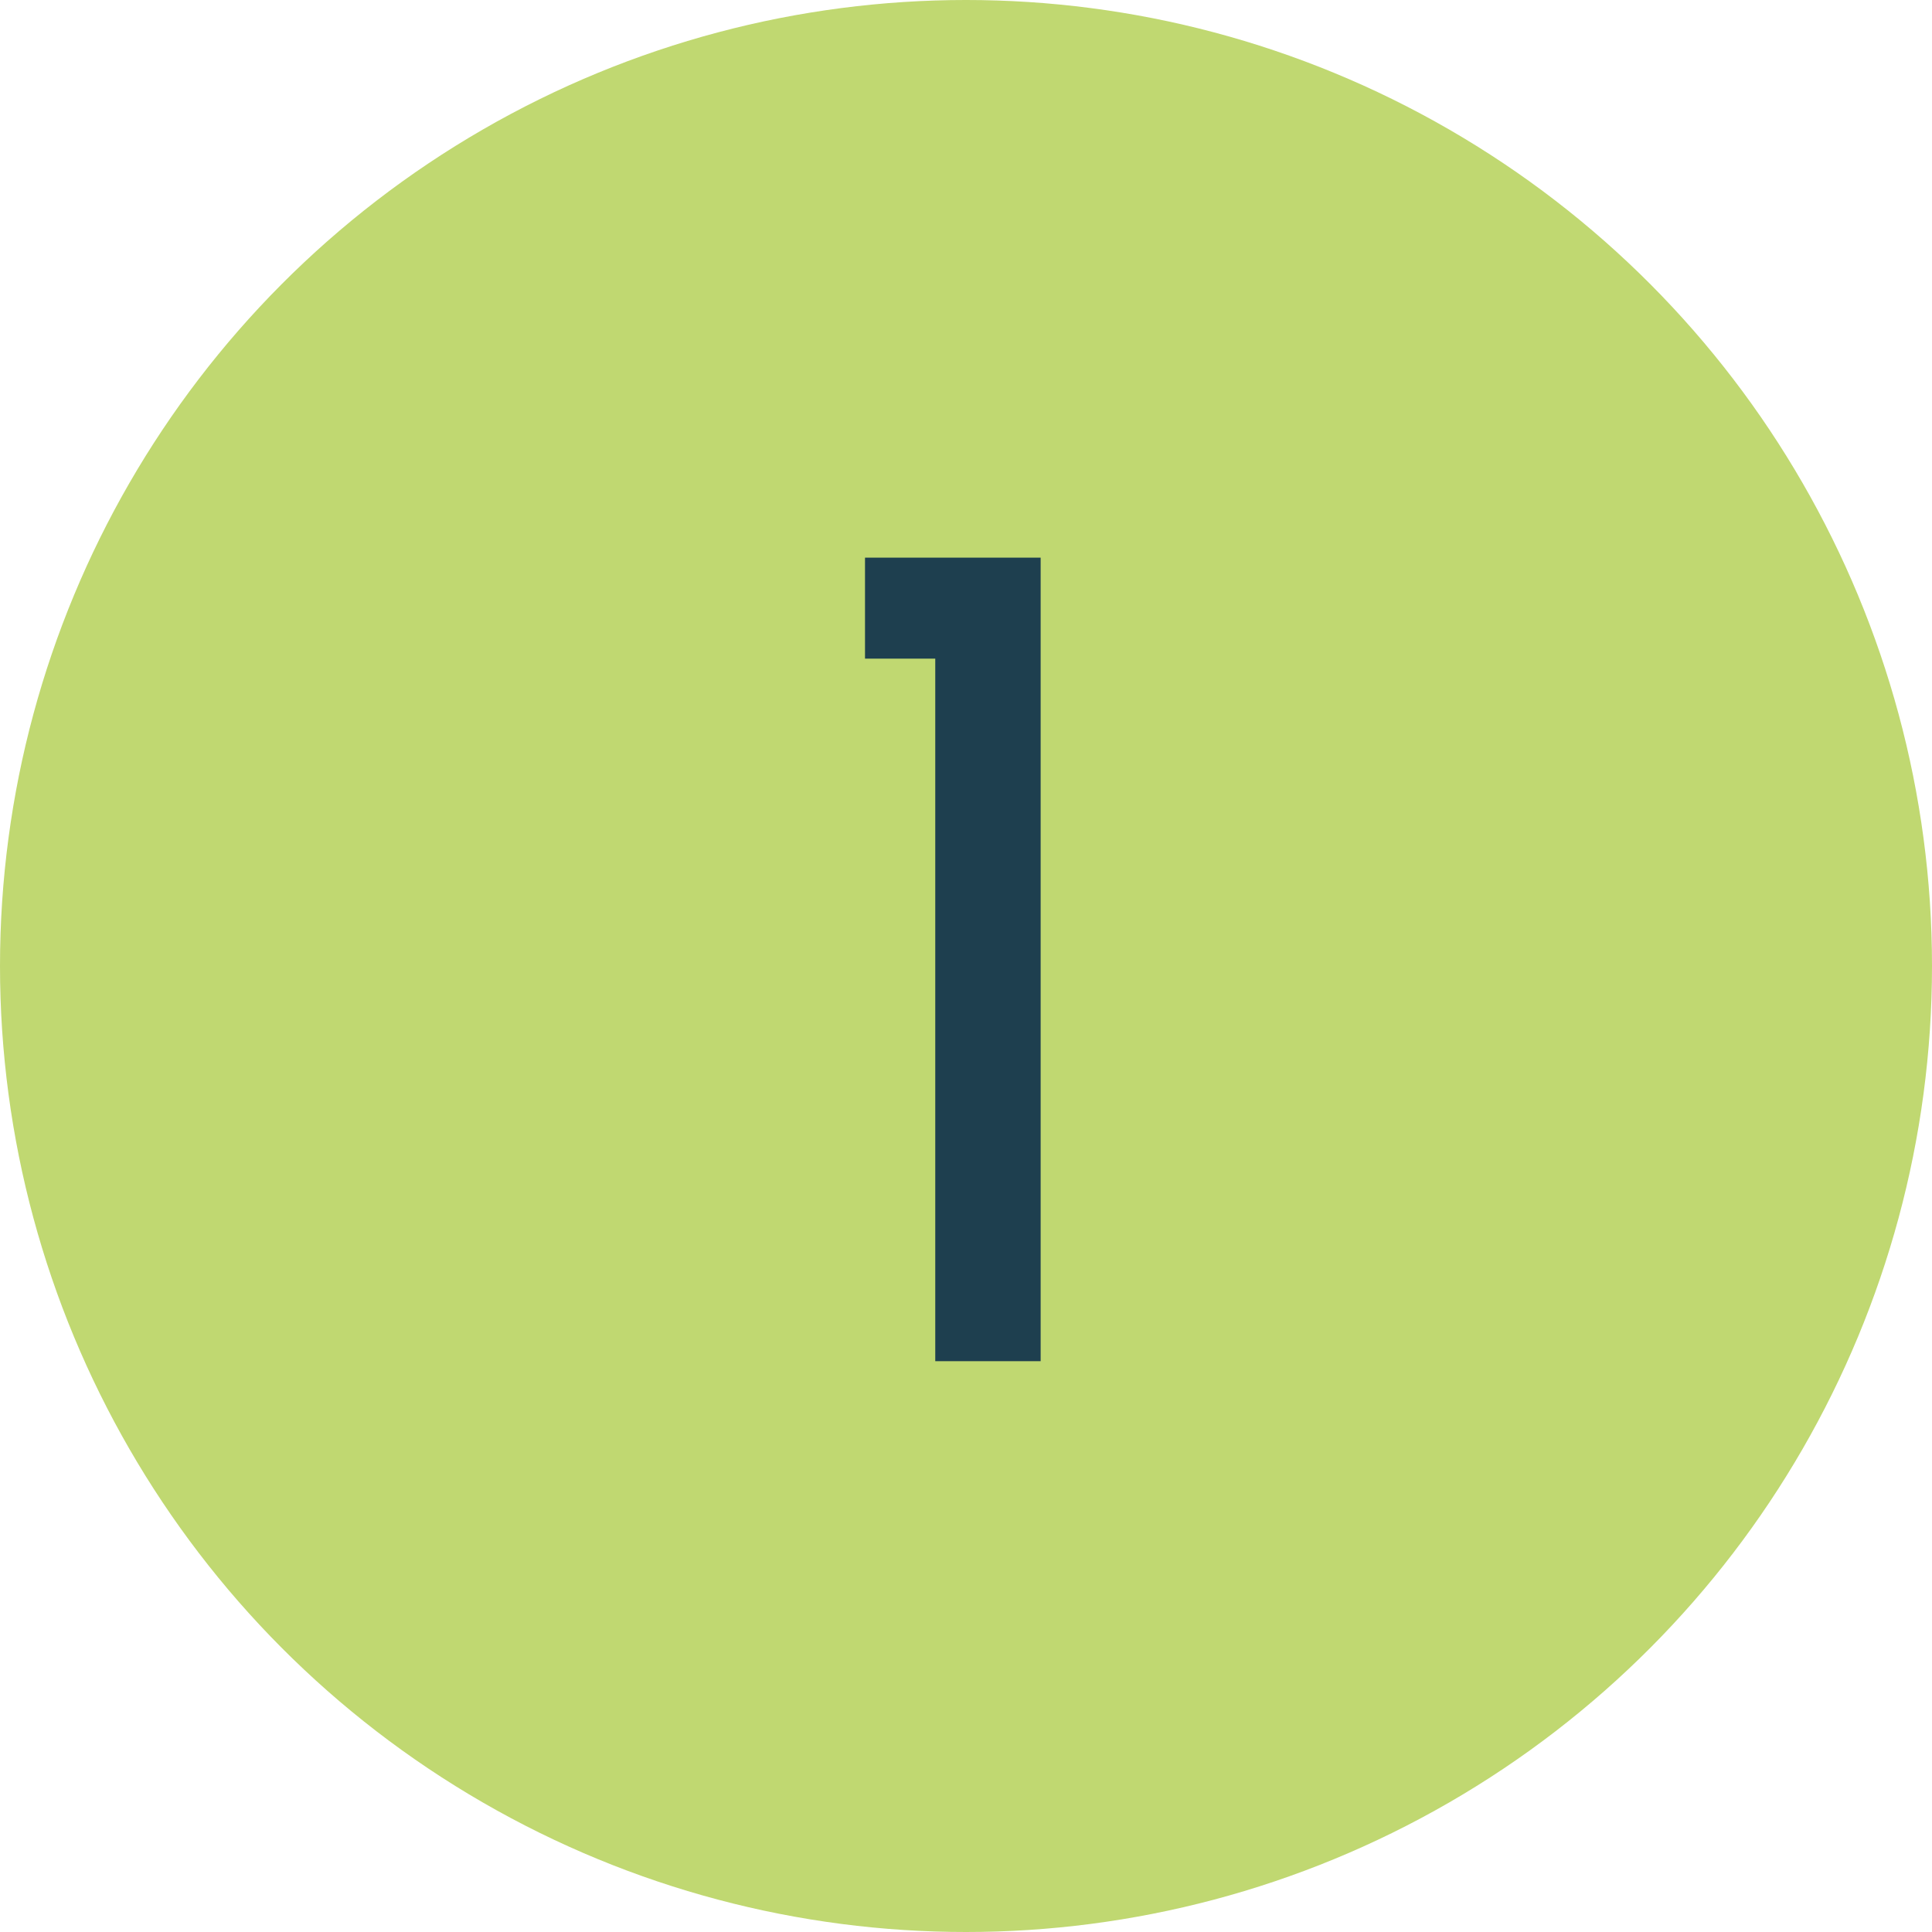
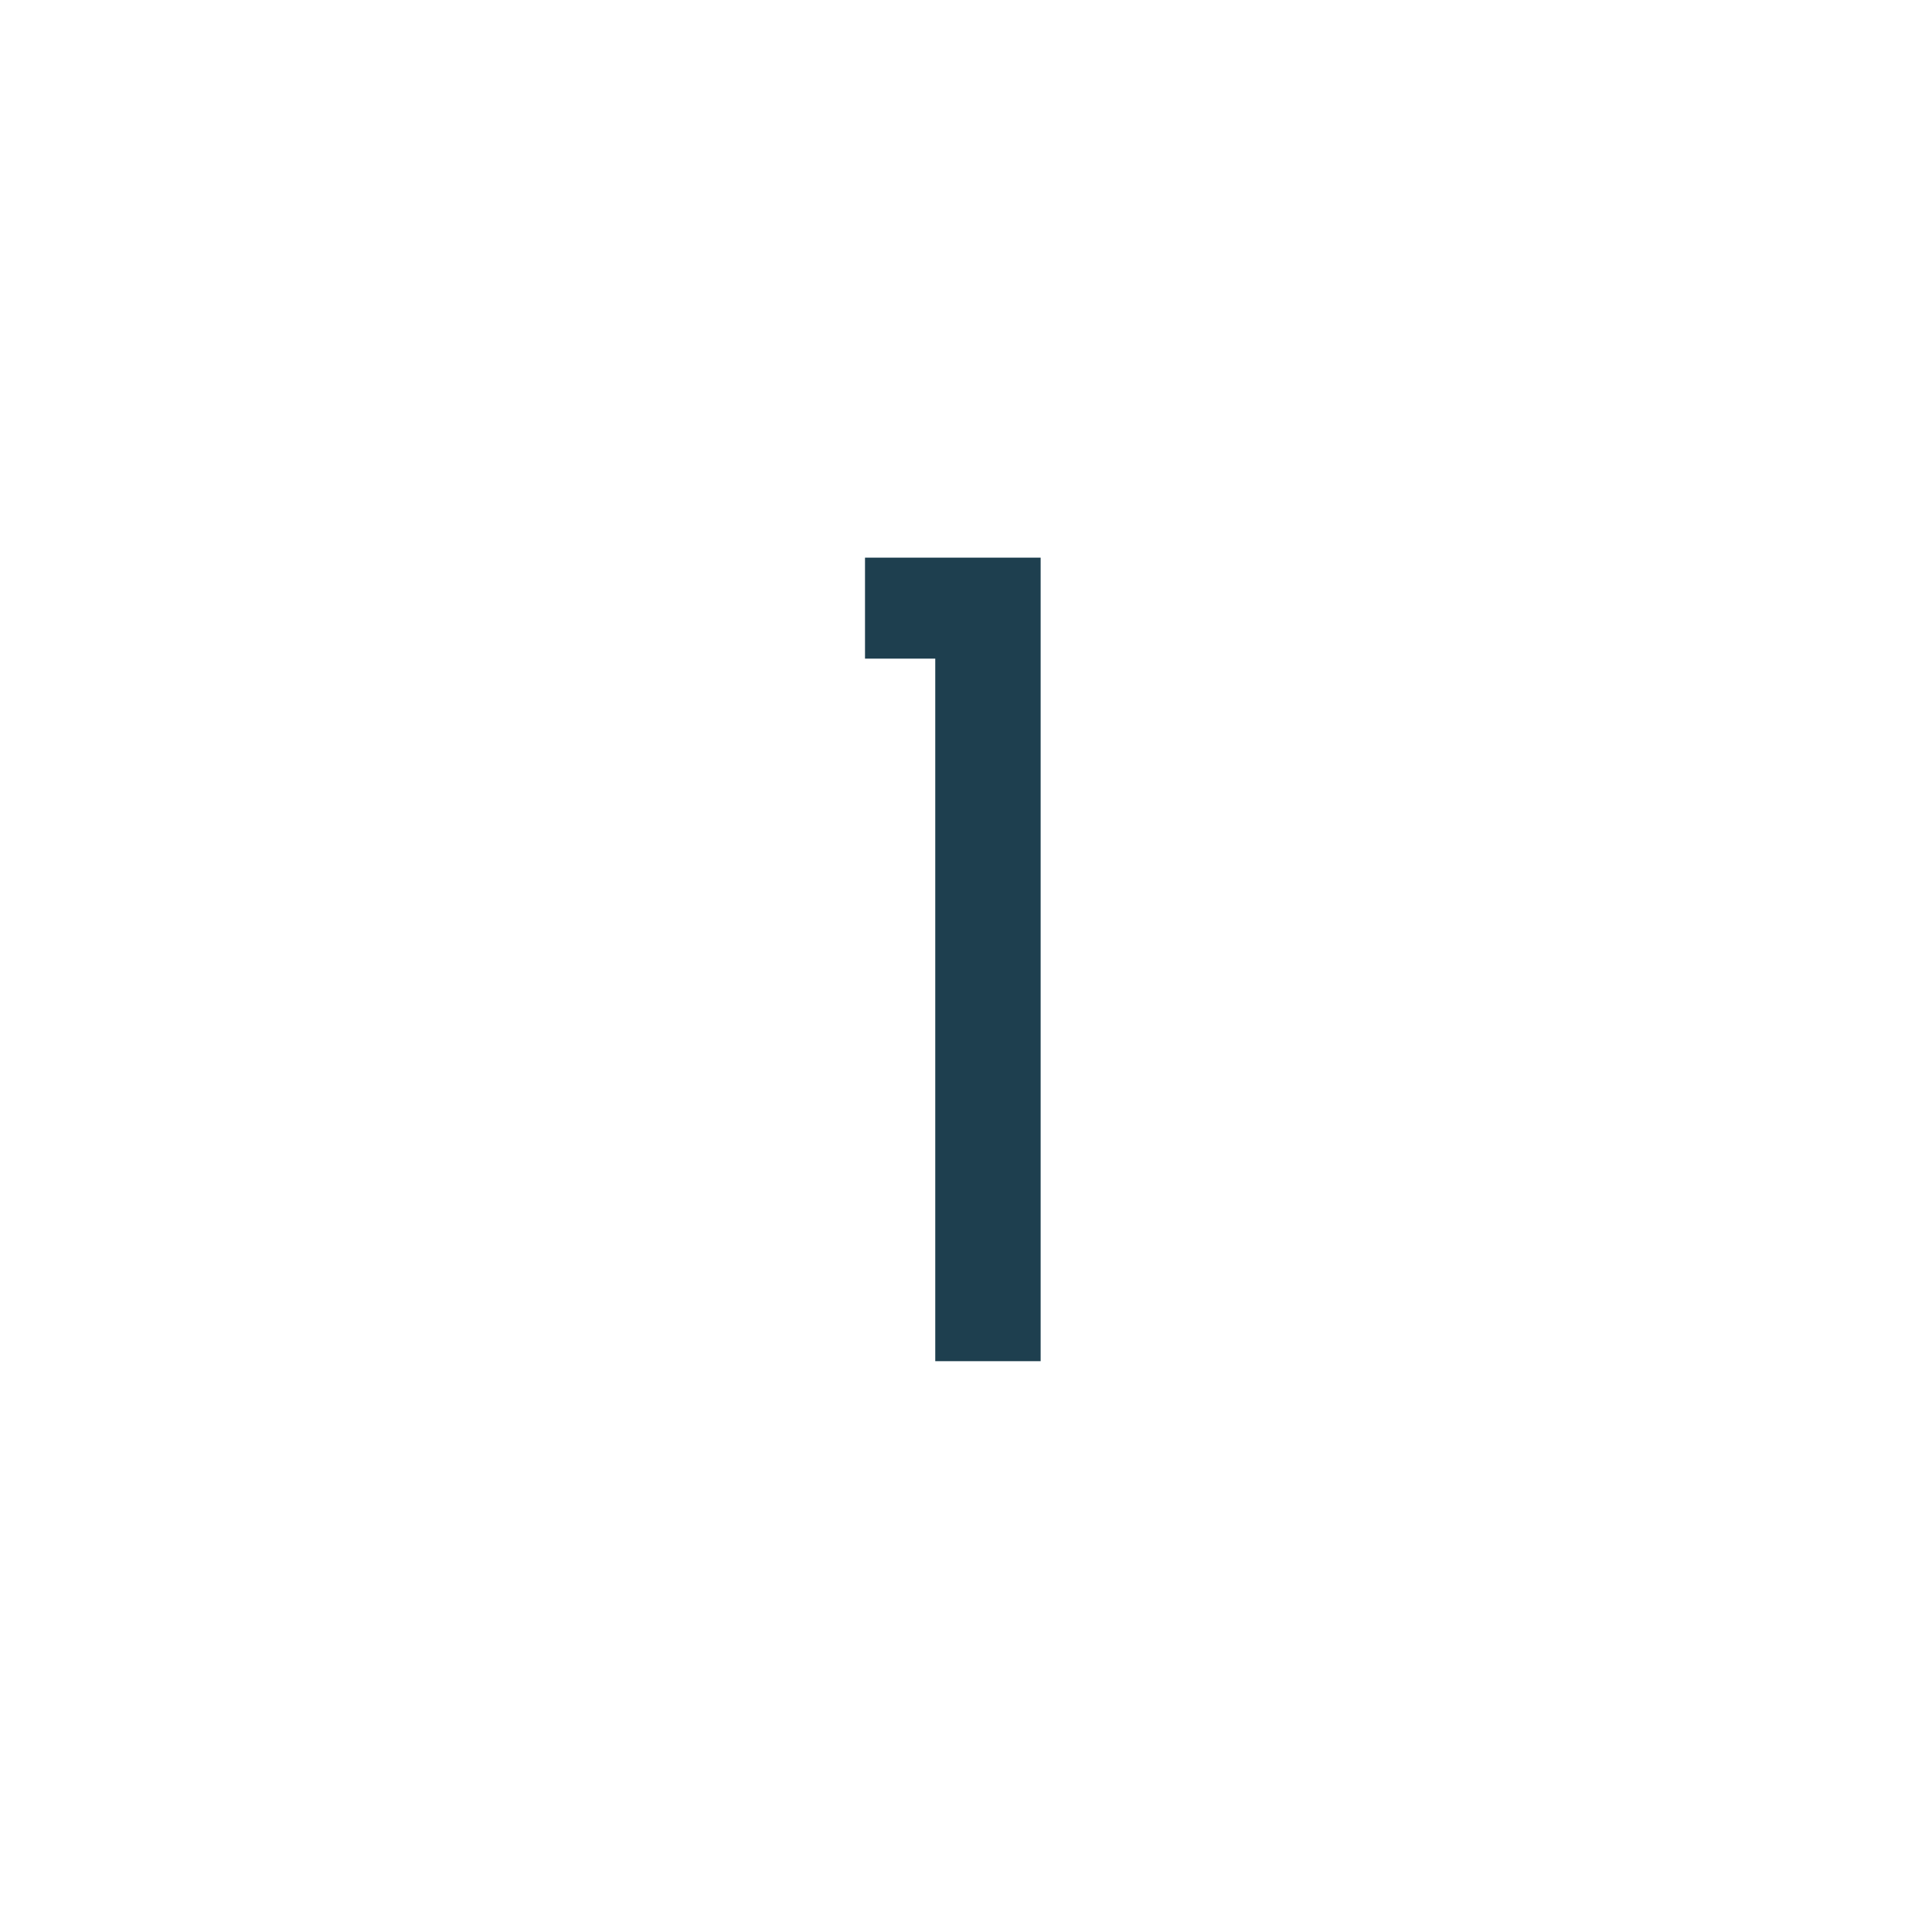
<svg xmlns="http://www.w3.org/2000/svg" version="1.1" id="Auwahl_Antragstrecke_ausgewählt_Antragstrecke_" x="0px" y="0px" viewBox="0 0 44 44" style="enable-background:new 0 0 44 44;" xml:space="preserve">
  <style type="text/css">
	.st0{fill:#FFFFFF;}
	.st1{enable-background:new    ;}
	.st2{fill:#C0D871;}
	.st3{fill:#1E3F4F;}
</style>
-   <circle id="Ellipse_10_00000122710568994718416400000006690069840230866858_" class="st2" cx="22" cy="22" r="22" />
  <g class="st1">
-     <path class="st3" d="M21.3,15h-1.6v-2.3h4V31h-2.4V15z" />
+     <path class="st3" d="M21.3,15h-1.6v-2.3h4V31h-2.4z" />
  </g>
</svg>